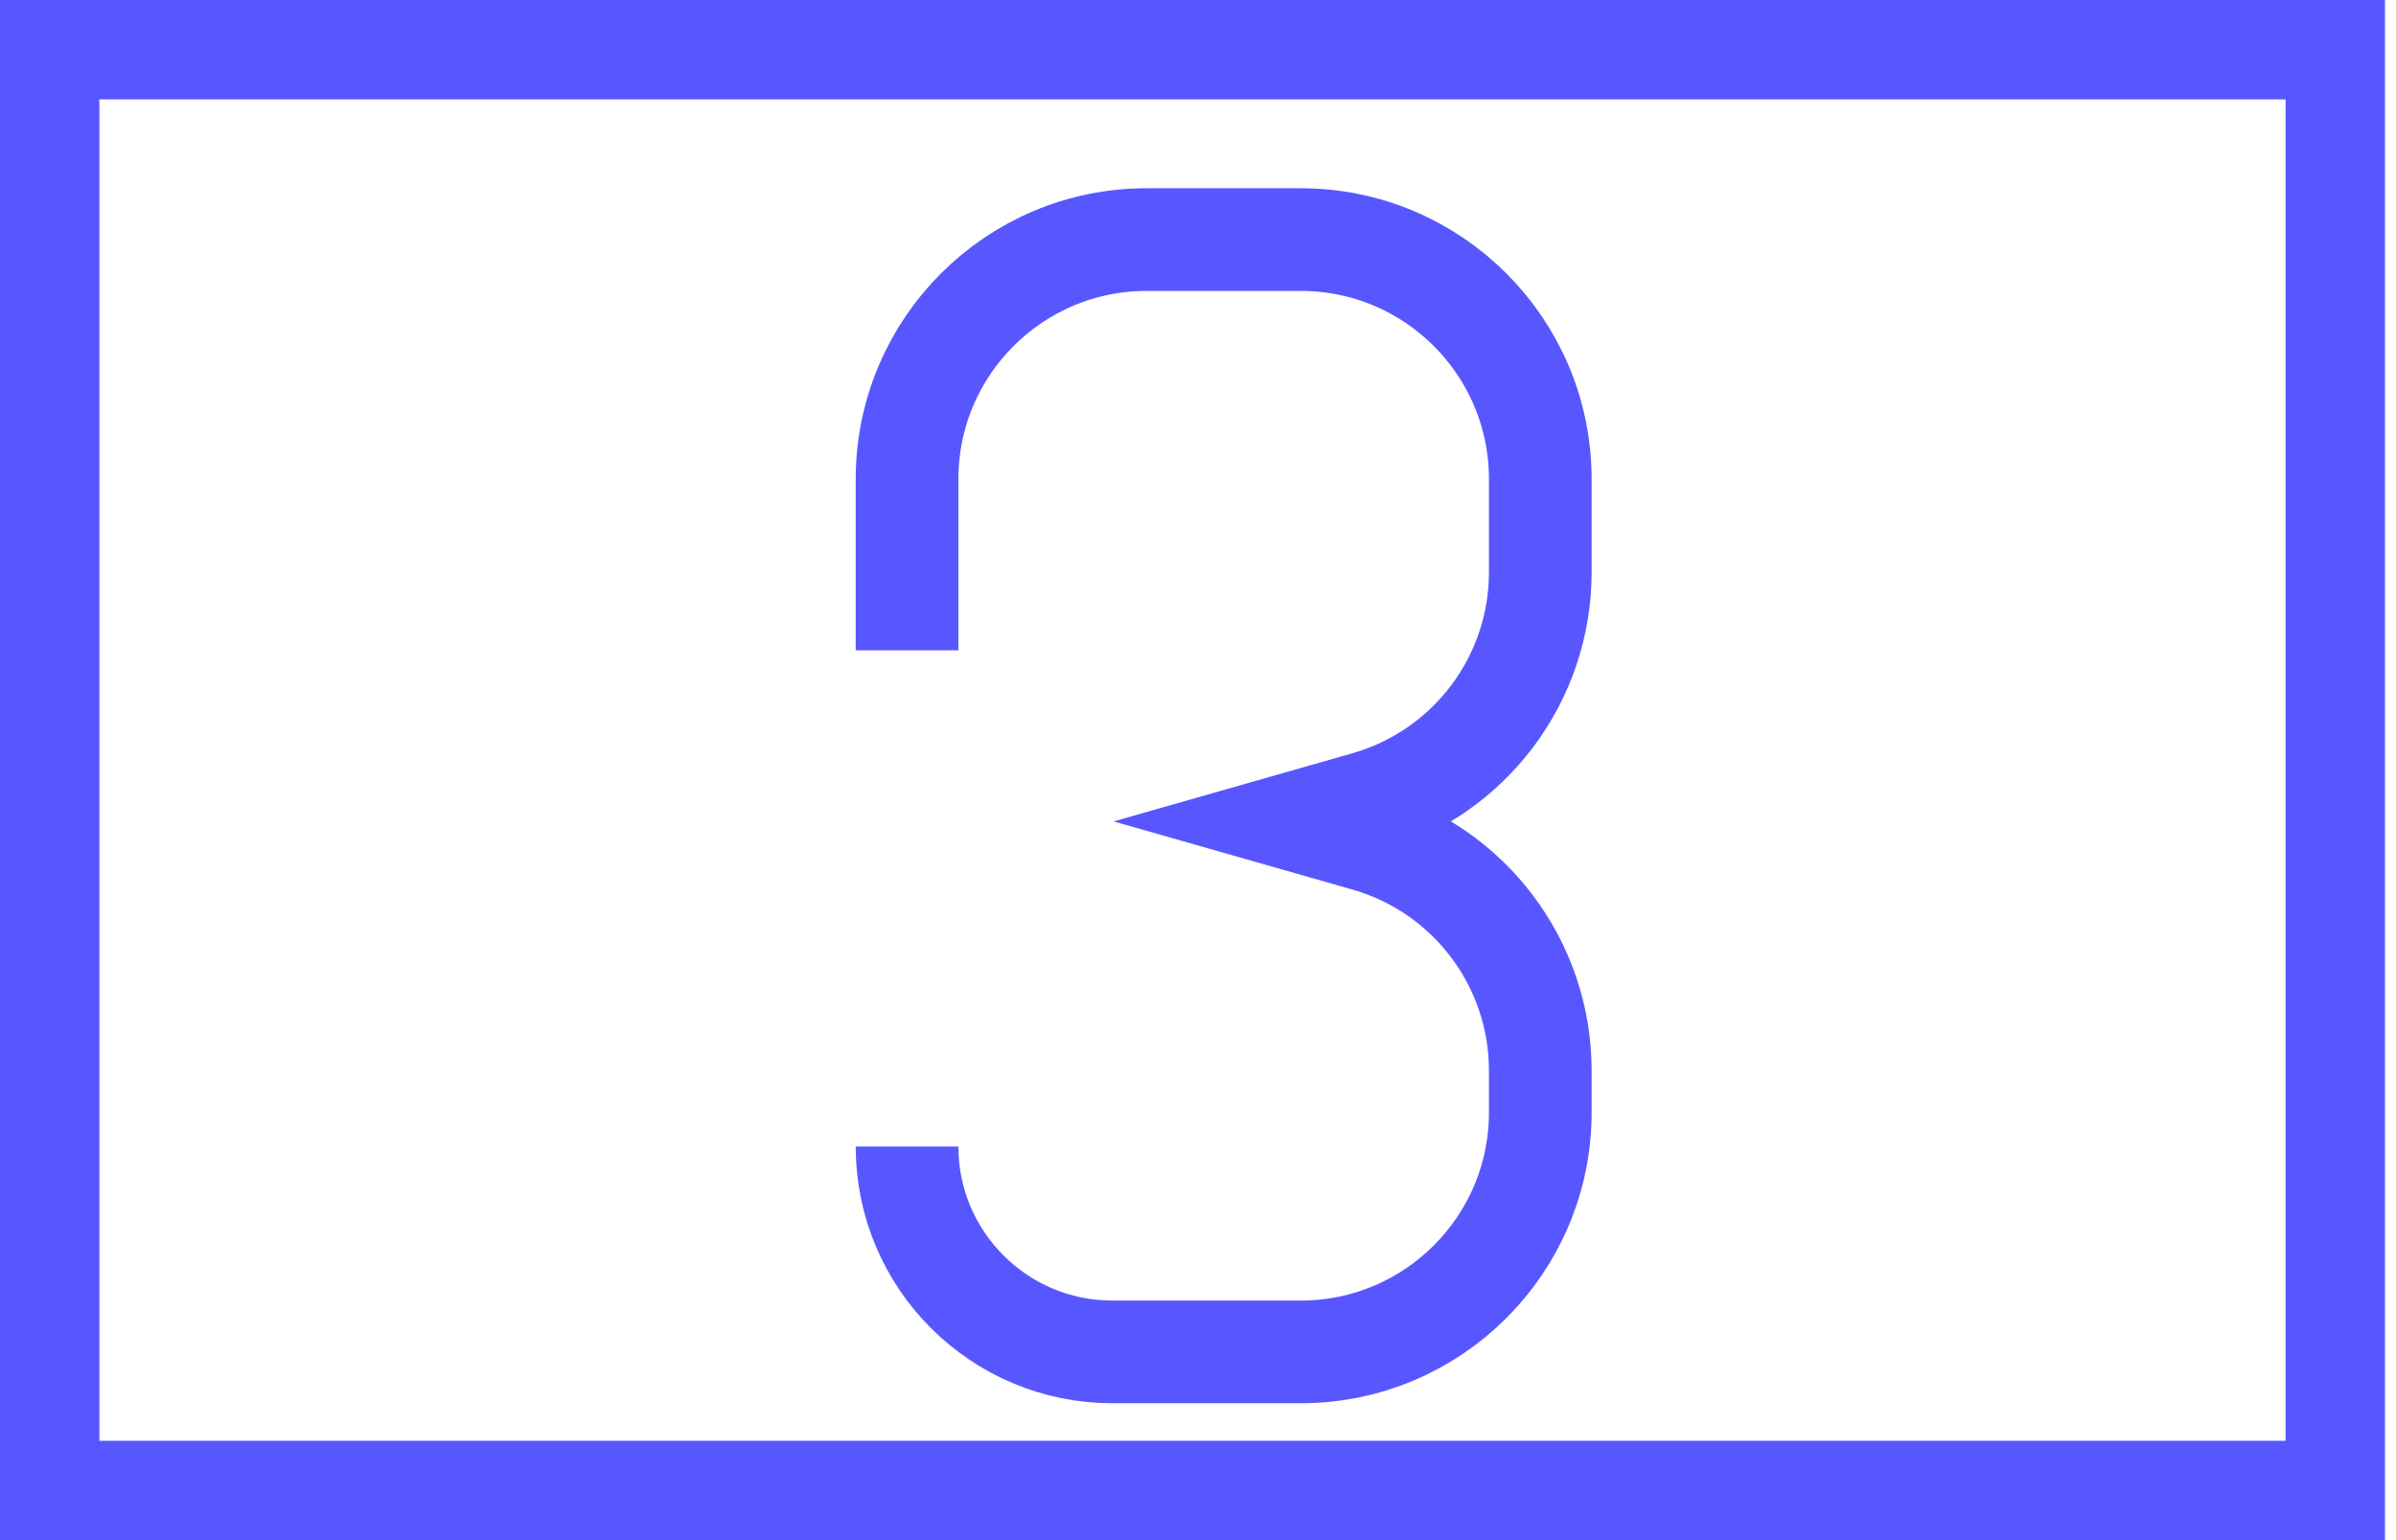
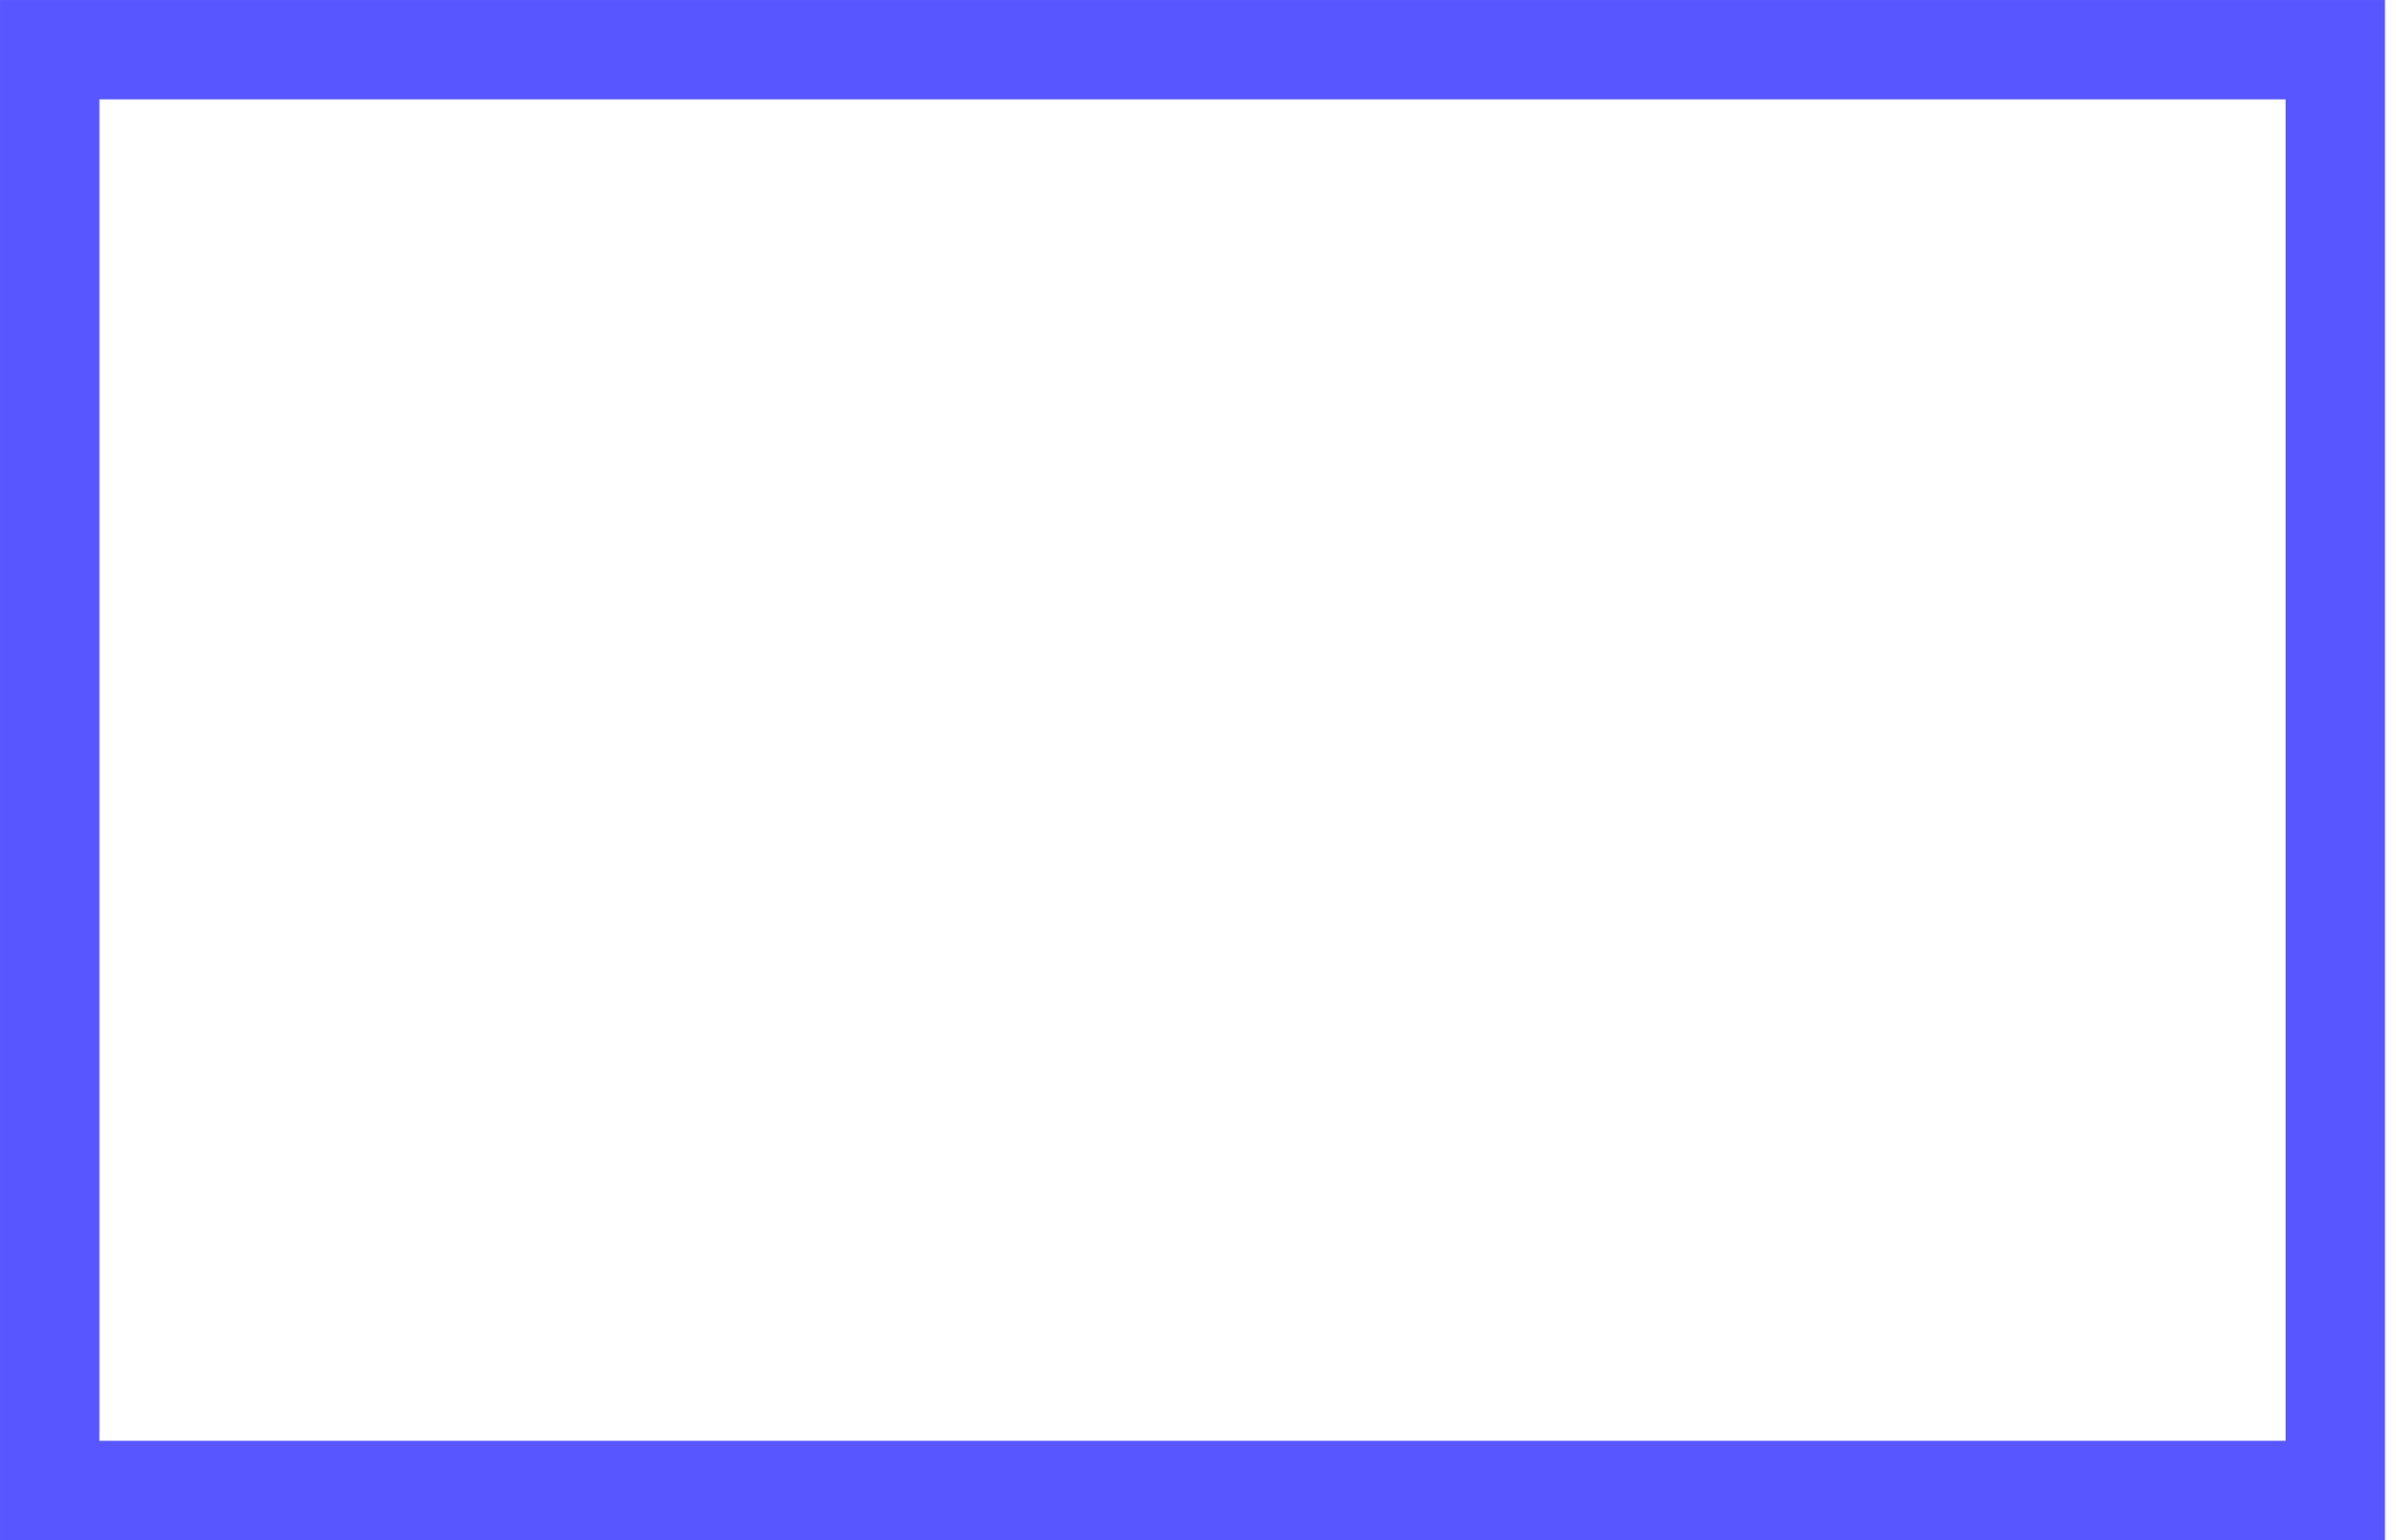
<svg xmlns="http://www.w3.org/2000/svg" width="70" height="45" viewBox="0 0 70 45" fill="none">
  <rect x="1.452" y="1.452" width="66.774" height="42.097" stroke="#5857FF" stroke-width="2.903" />
-   <path d="M26.5 19V14C26.5 10.134 29.634 7 33.5 7H38C41.866 7 45 10.134 45 14V16.72C45 19.845 42.928 22.592 39.923 23.451L38 24L39.923 24.549C42.928 25.408 45 28.155 45 31.28V32.5C45 36.366 41.866 39.5 38 39.5H32.5C29.186 39.5 26.5 36.814 26.5 33.5V33.5" stroke="#5857FF" stroke-width="3" />
</svg>